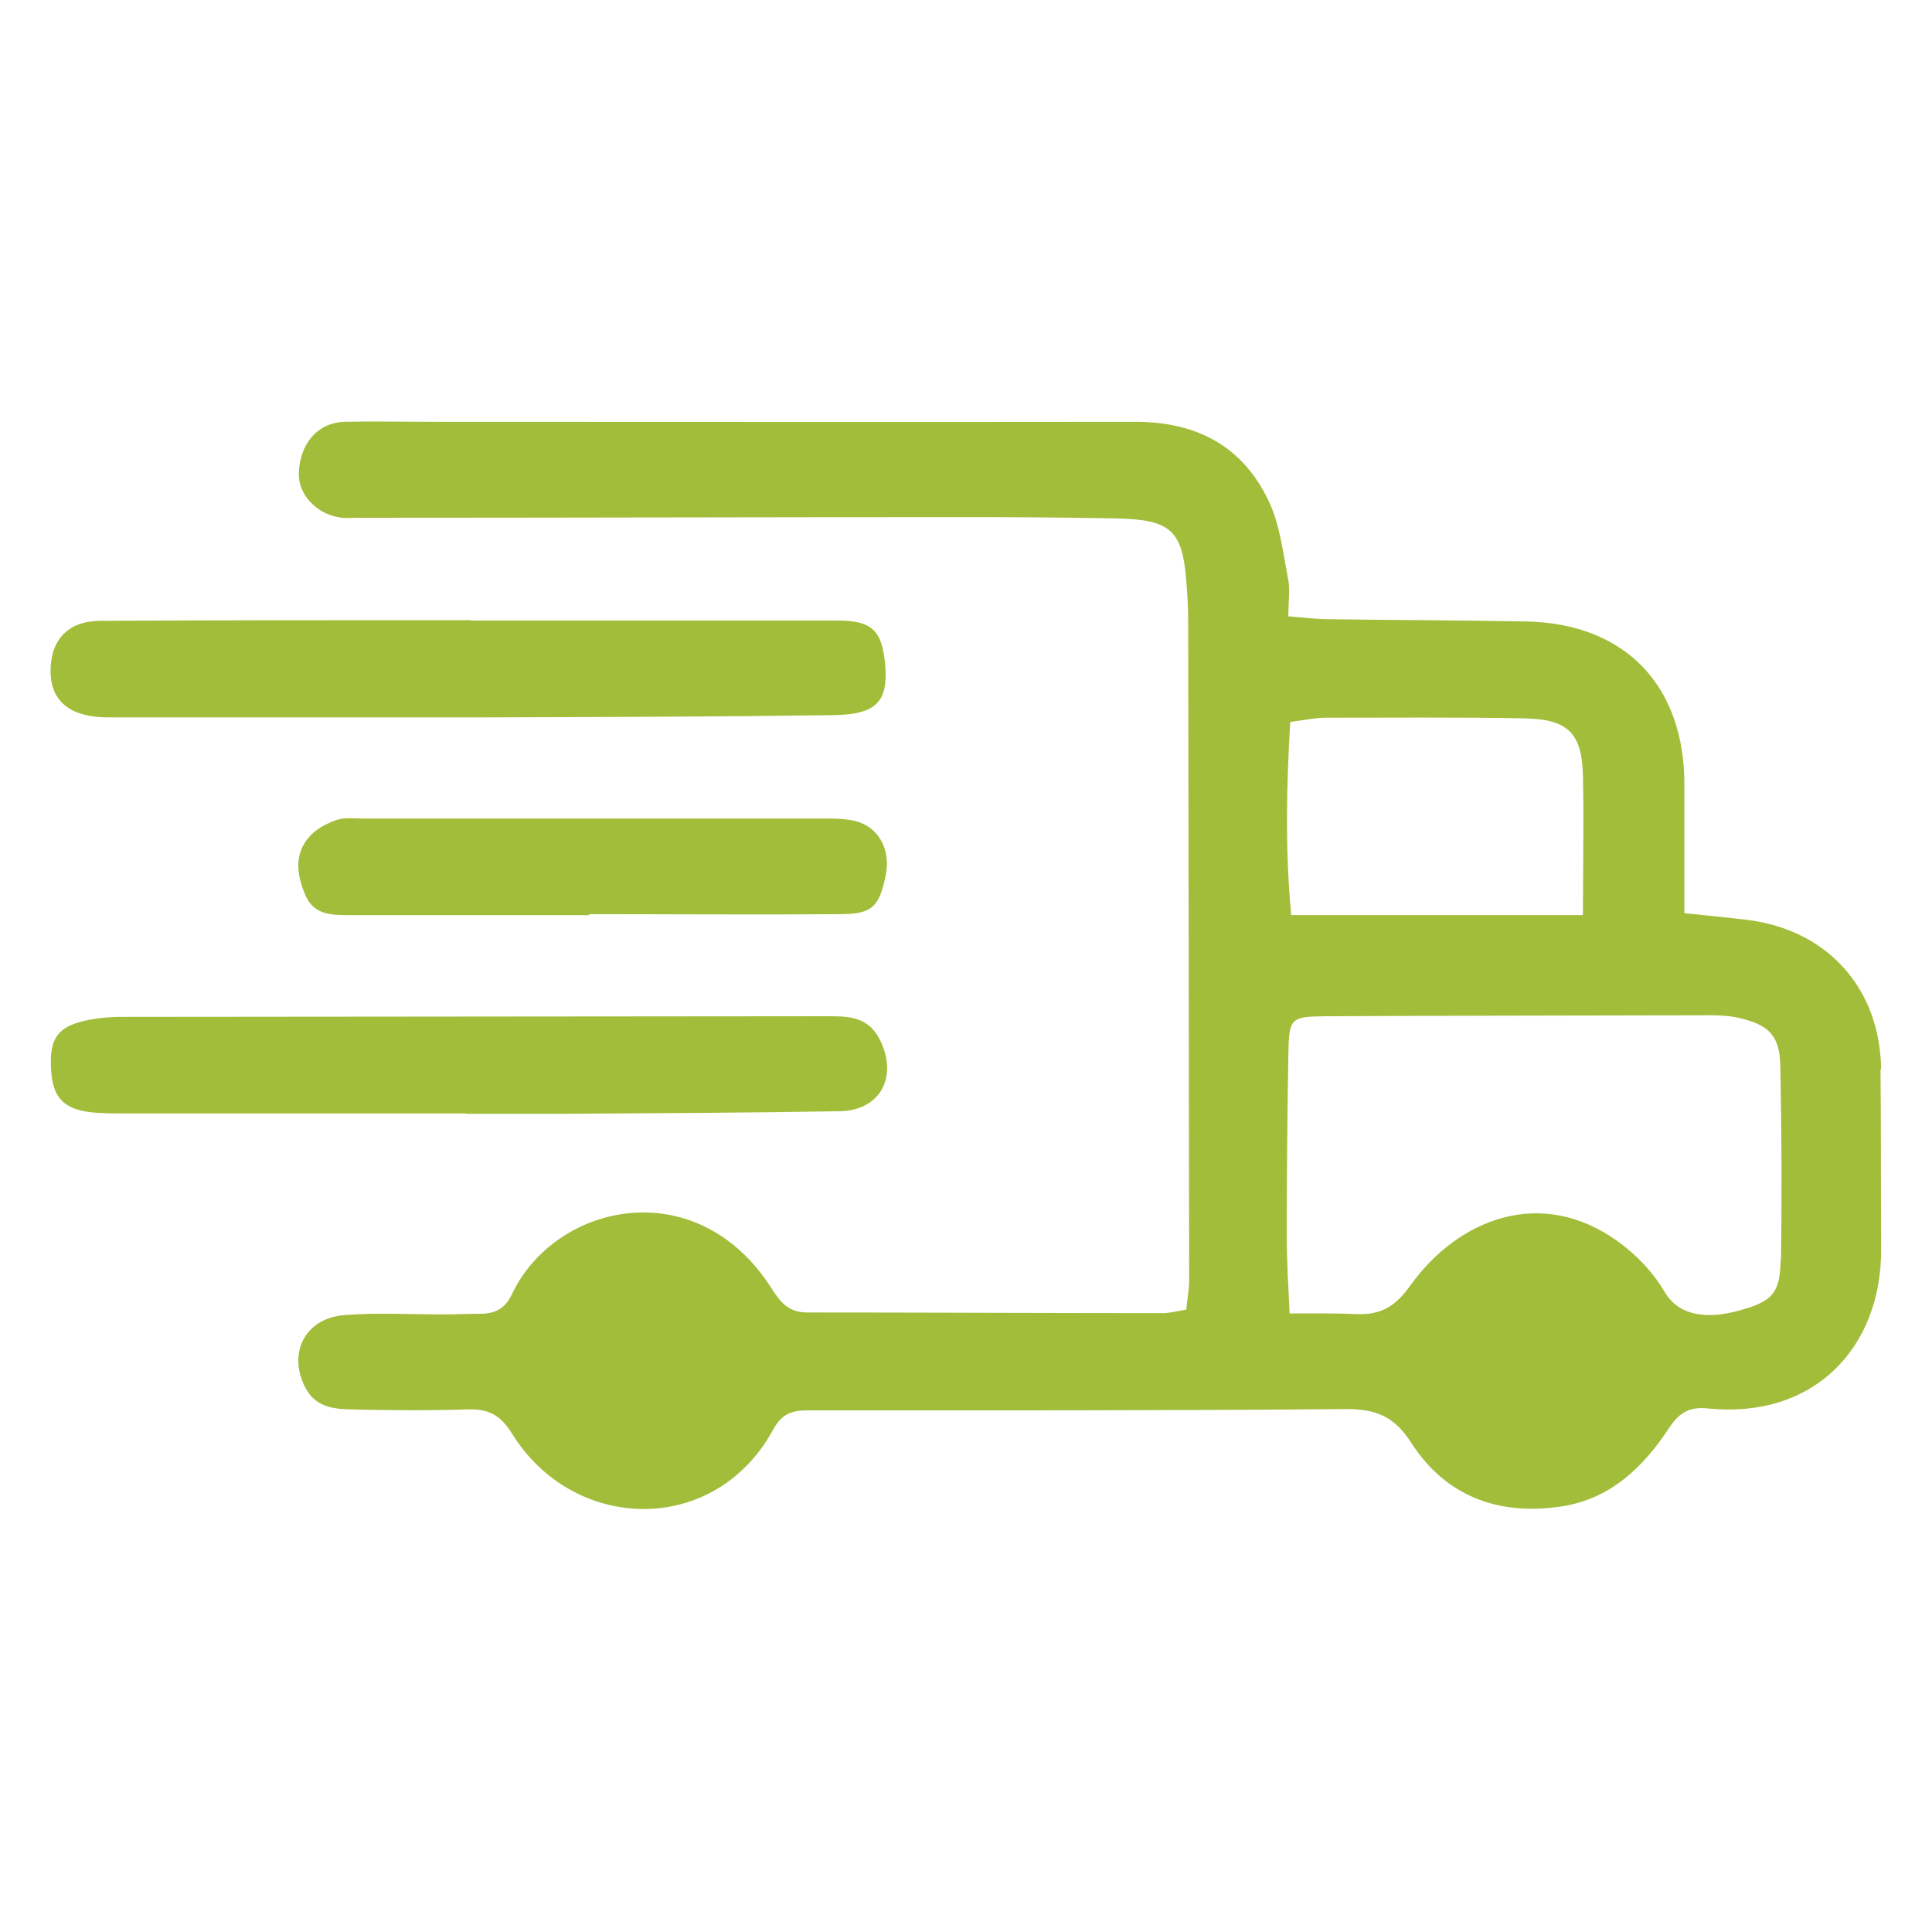
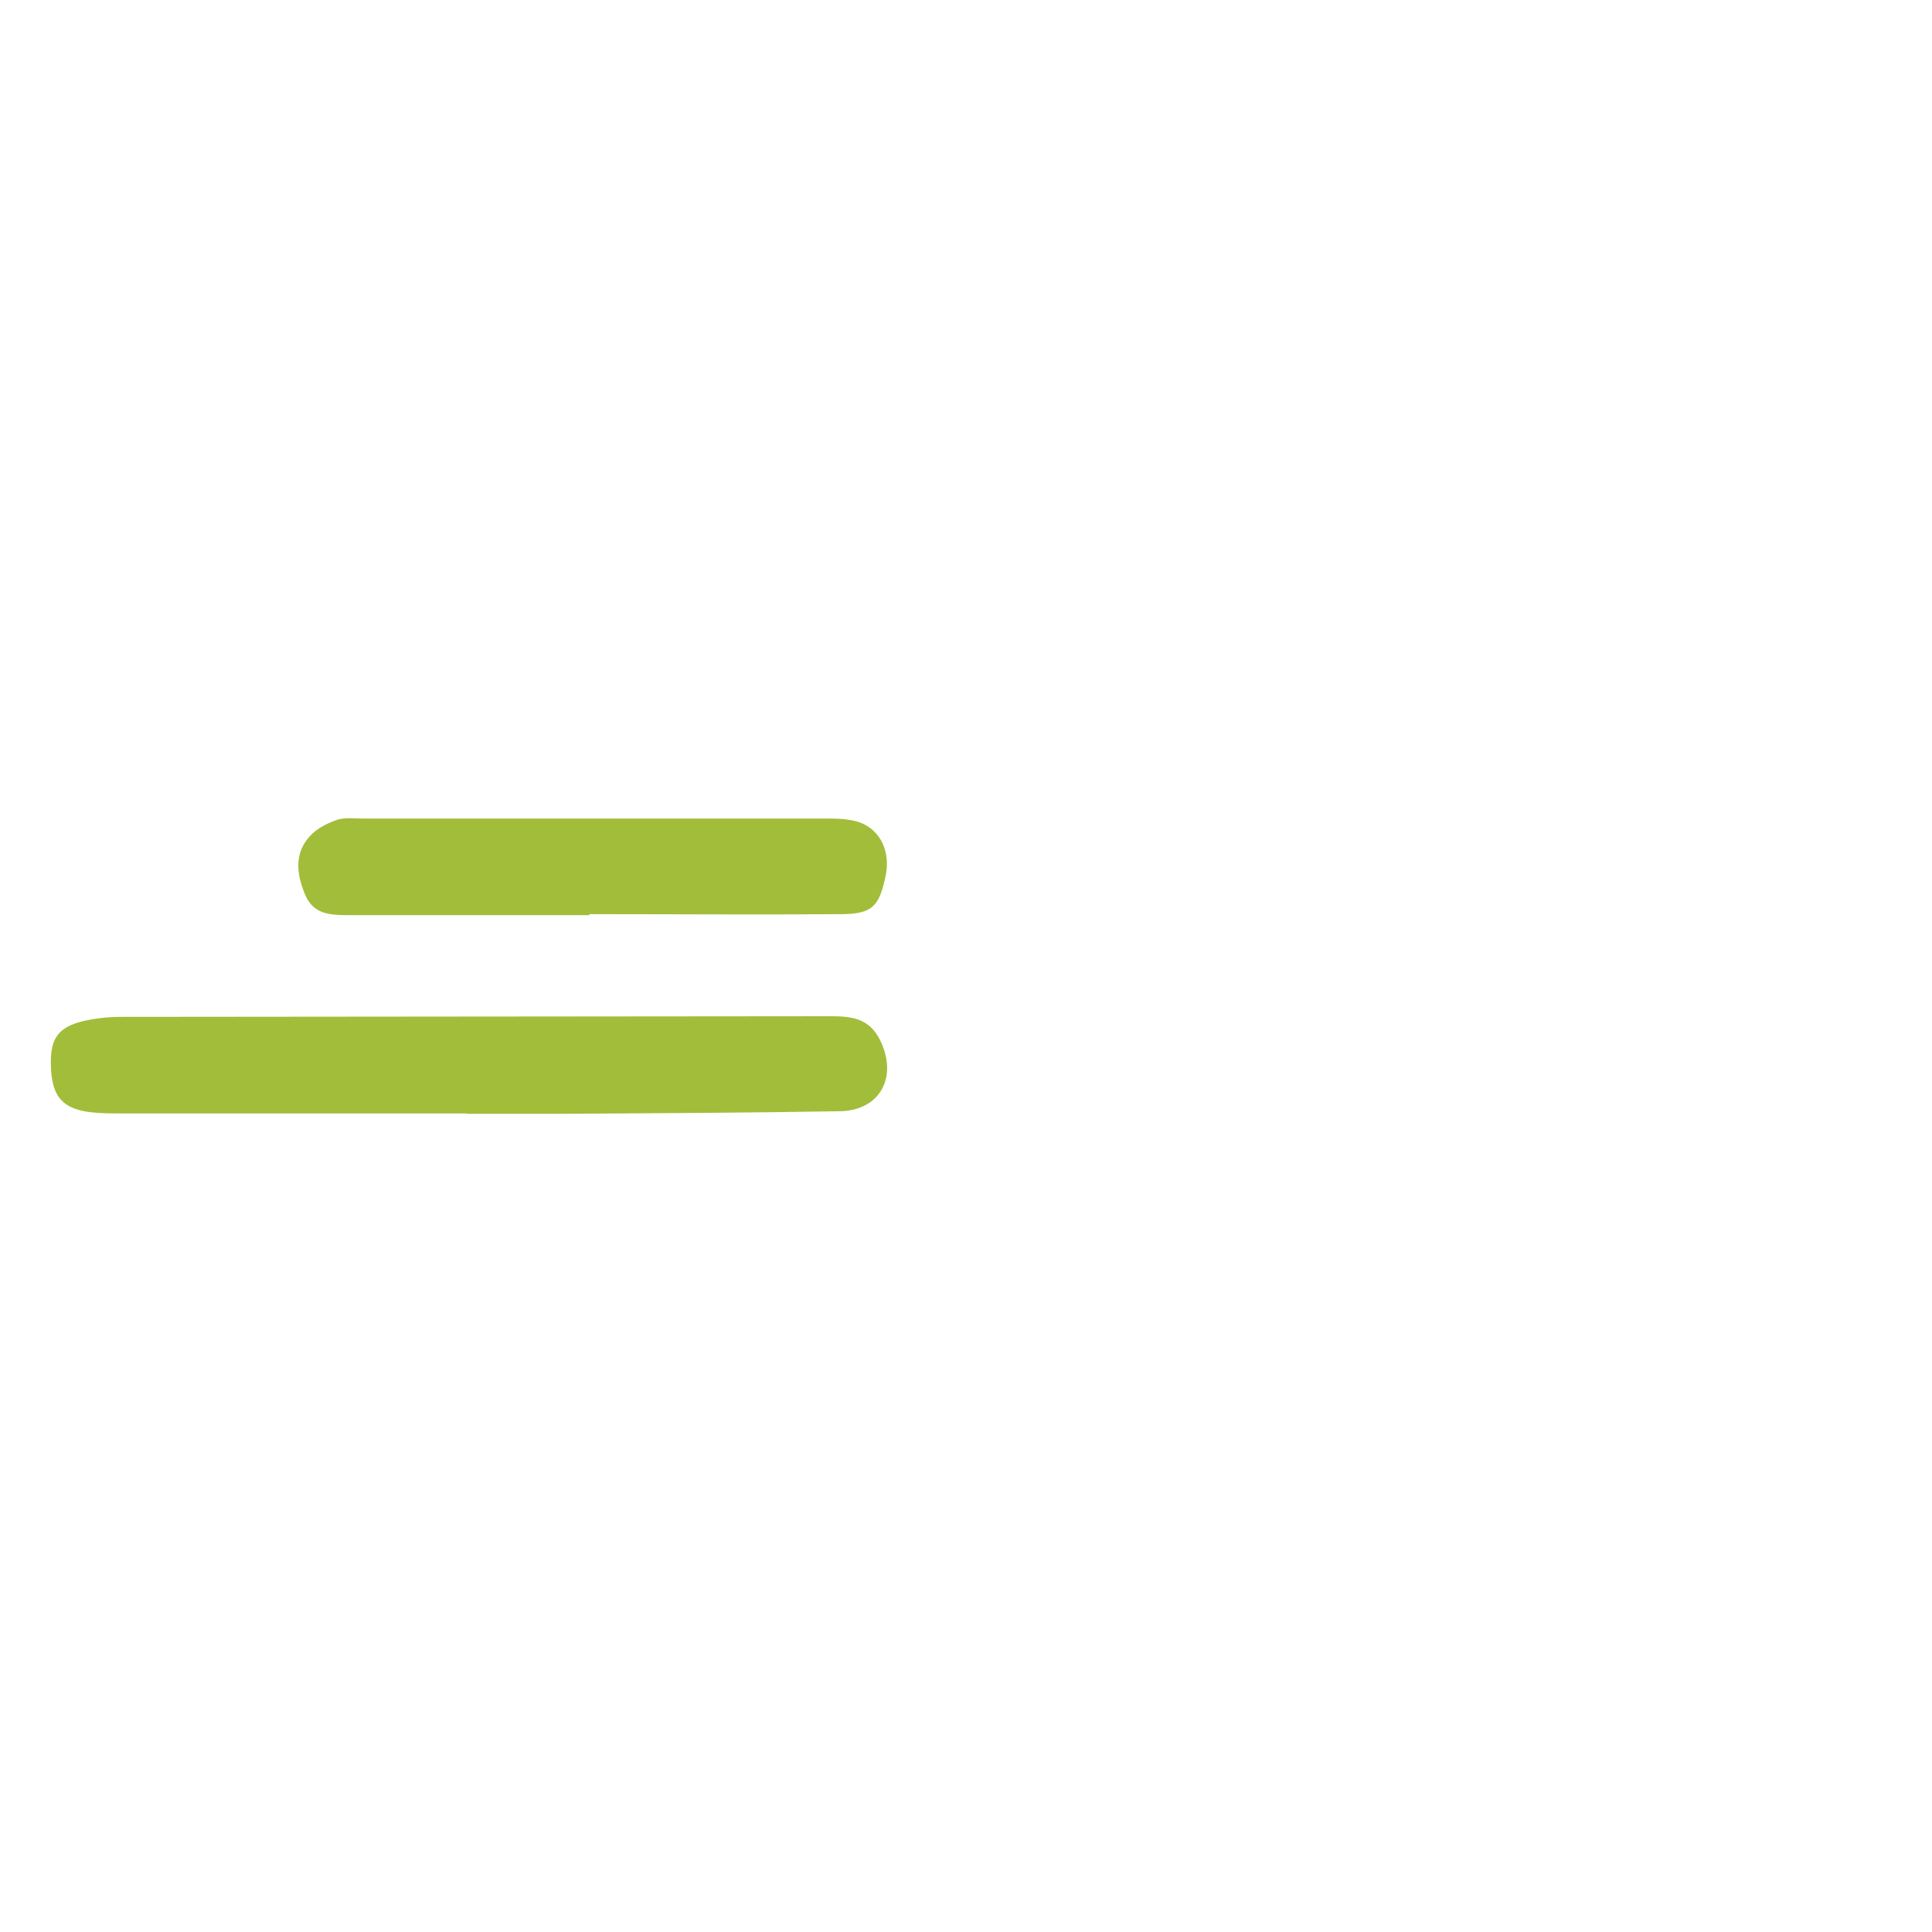
<svg xmlns="http://www.w3.org/2000/svg" id="Layer_1" data-name="Layer 1" viewBox="0 0 60 60">
  <defs>
    <style> .cls-1 { fill: #a2bd3a; } </style>
  </defs>
-   <path class="cls-1" d="M14.61,19.27c3.79,0,7.58,0,11.37,0,1.08,0,1.39.29,1.5,1.27.13,1.24-.23,1.66-1.65,1.67-3.71.05-7.43.06-11.14.07-3.71,0-7.43,0-11.14,0-.19,0-.38,0-.57-.02-.94-.1-1.42-.6-1.41-1.44.01-.97.56-1.54,1.56-1.54,3.45-.02,6.9-.02,10.35-.02.38,0,.76,0,1.14,0v.02Z" />
  <path class="cls-1" d="M14.49,34.58c-3.52,0-7.04,0-10.56,0-.3,0-.61,0-.91-.02-1.05-.07-1.42-.46-1.44-1.49-.02-.83.23-1.18,1.05-1.37.37-.08.75-.12,1.13-.12,7.34-.01,14.69-.01,22.03-.02.63,0,1.19.05,1.53.72.58,1.14.03,2.21-1.24,2.23-2.84.05-5.68.06-8.52.08-1.02,0-2.04,0-3.07,0v-.02Z" />
  <path class="cls-1" d="M18.29,28.42c-2.5,0-5,0-7.5,0-.55,0-1.07-.03-1.32-.65-.26-.63-.34-1.27.16-1.81.21-.23.54-.4.84-.5.24-.08.52-.04.79-.04,4.77,0,9.55,0,14.32,0,.37,0,.78,0,1.12.12.67.25.96.94.8,1.68-.2.94-.42,1.16-1.36,1.17-2.61.02-5.23,0-7.84,0,0,0,0,.02,0,.03Z" />
-   <path class="cls-1" d="M58.42,33.22c-.03-2.55-1.69-4.37-4.22-4.66-.59-.07-1.19-.13-1.89-.2,0-1.35,0-2.64,0-3.92.03-3.13-1.82-5.08-4.92-5.14-2.05-.04-4.1-.04-6.14-.07-.37,0-.74-.05-1.24-.09,0-.45.06-.83-.01-1.18-.16-.81-.25-1.67-.6-2.4-.81-1.71-2.24-2.46-4.14-2.46-7.28.01-14.56,0-21.84,0-.91,0-1.82-.02-2.73,0-.83.03-1.38.68-1.41,1.6-.02.65.54,1.26,1.27,1.37.19.03.38.01.57.01,6.3,0,12.59-.02,18.89-.02,1.55,0,3.11.01,4.66.04,1.72.04,2.06.37,2.18,2.05.03.38.05.76.05,1.14.01,6.83.02,13.65.03,20.48,0,.29-.06.58-.09.9-.29.05-.51.11-.73.11-3.68,0-7.36-.02-11.03-.02-.57,0-.82-.28-1.12-.75-2.32-3.64-6.72-2.65-8.06.18-.21.45-.53.61-.98.61-.38,0-.76.02-1.14.02-1.02,0-2.05-.06-3.07.02-1.22.09-1.77,1.15-1.25,2.21.3.63.86.71,1.43.72,1.21.03,2.43.04,3.64,0,.63-.02,1.01.17,1.37.75,1.91,3.09,6.3,3.2,8.11-.12.27-.5.59-.6,1.09-.6,5.57,0,11.15.01,16.72-.04.93,0,1.49.24,2.01,1.05,1.06,1.65,2.69,2.26,4.62,1.98,1.55-.22,2.58-1.22,3.39-2.45.31-.47.63-.66,1.2-.6,3.31.34,5.41-1.91,5.38-4.98-.01-1.86,0-3.72-.02-5.57ZM40.08,22.42c.38-.05.71-.12,1.04-.13,2.08,0,4.16-.02,6.24.02,1.34.03,1.77.46,1.8,1.79.03,1.39,0,2.79,0,4.32h-9.06c-.19-2.03-.15-3.97-.03-6.01ZM55.3,39.13c-.02,1.05-.27,1.29-1.29,1.57-.97.27-1.87.19-2.32-.59-.35-.6-.88-1.15-1.45-1.56-2.39-1.72-4.96-.69-6.44,1.37-.46.65-.91.92-1.66.89-.67-.03-1.33-.02-2.09-.02-.04-.9-.09-1.65-.09-2.4,0-1.86.02-3.71.05-5.57.02-1.21.04-1.25,1.19-1.26,3.98-.02,7.96-.02,11.94-.03.3,0,.61.02.9.09.91.22,1.23.55,1.25,1.49.04,2.01.05,4.02.02,6.02Z" />
</svg>